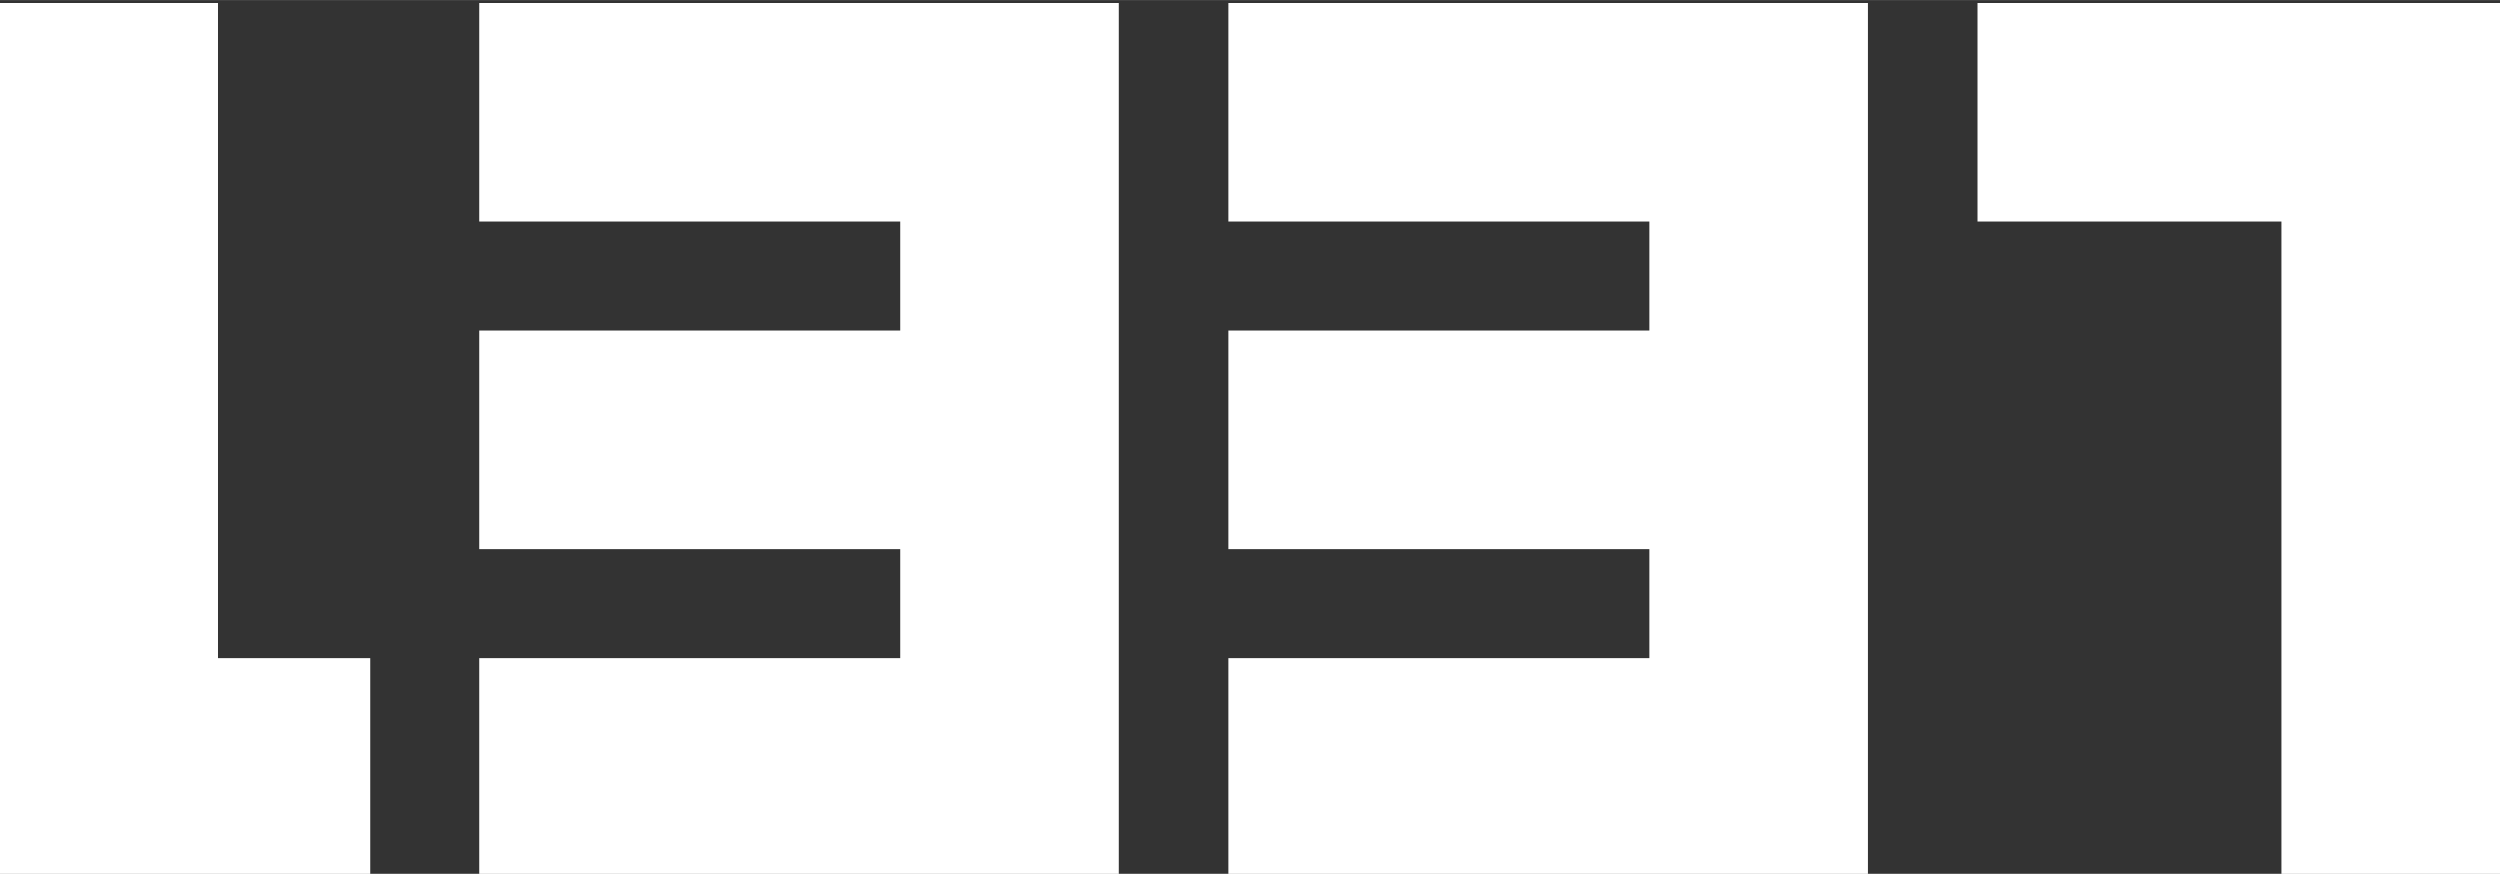
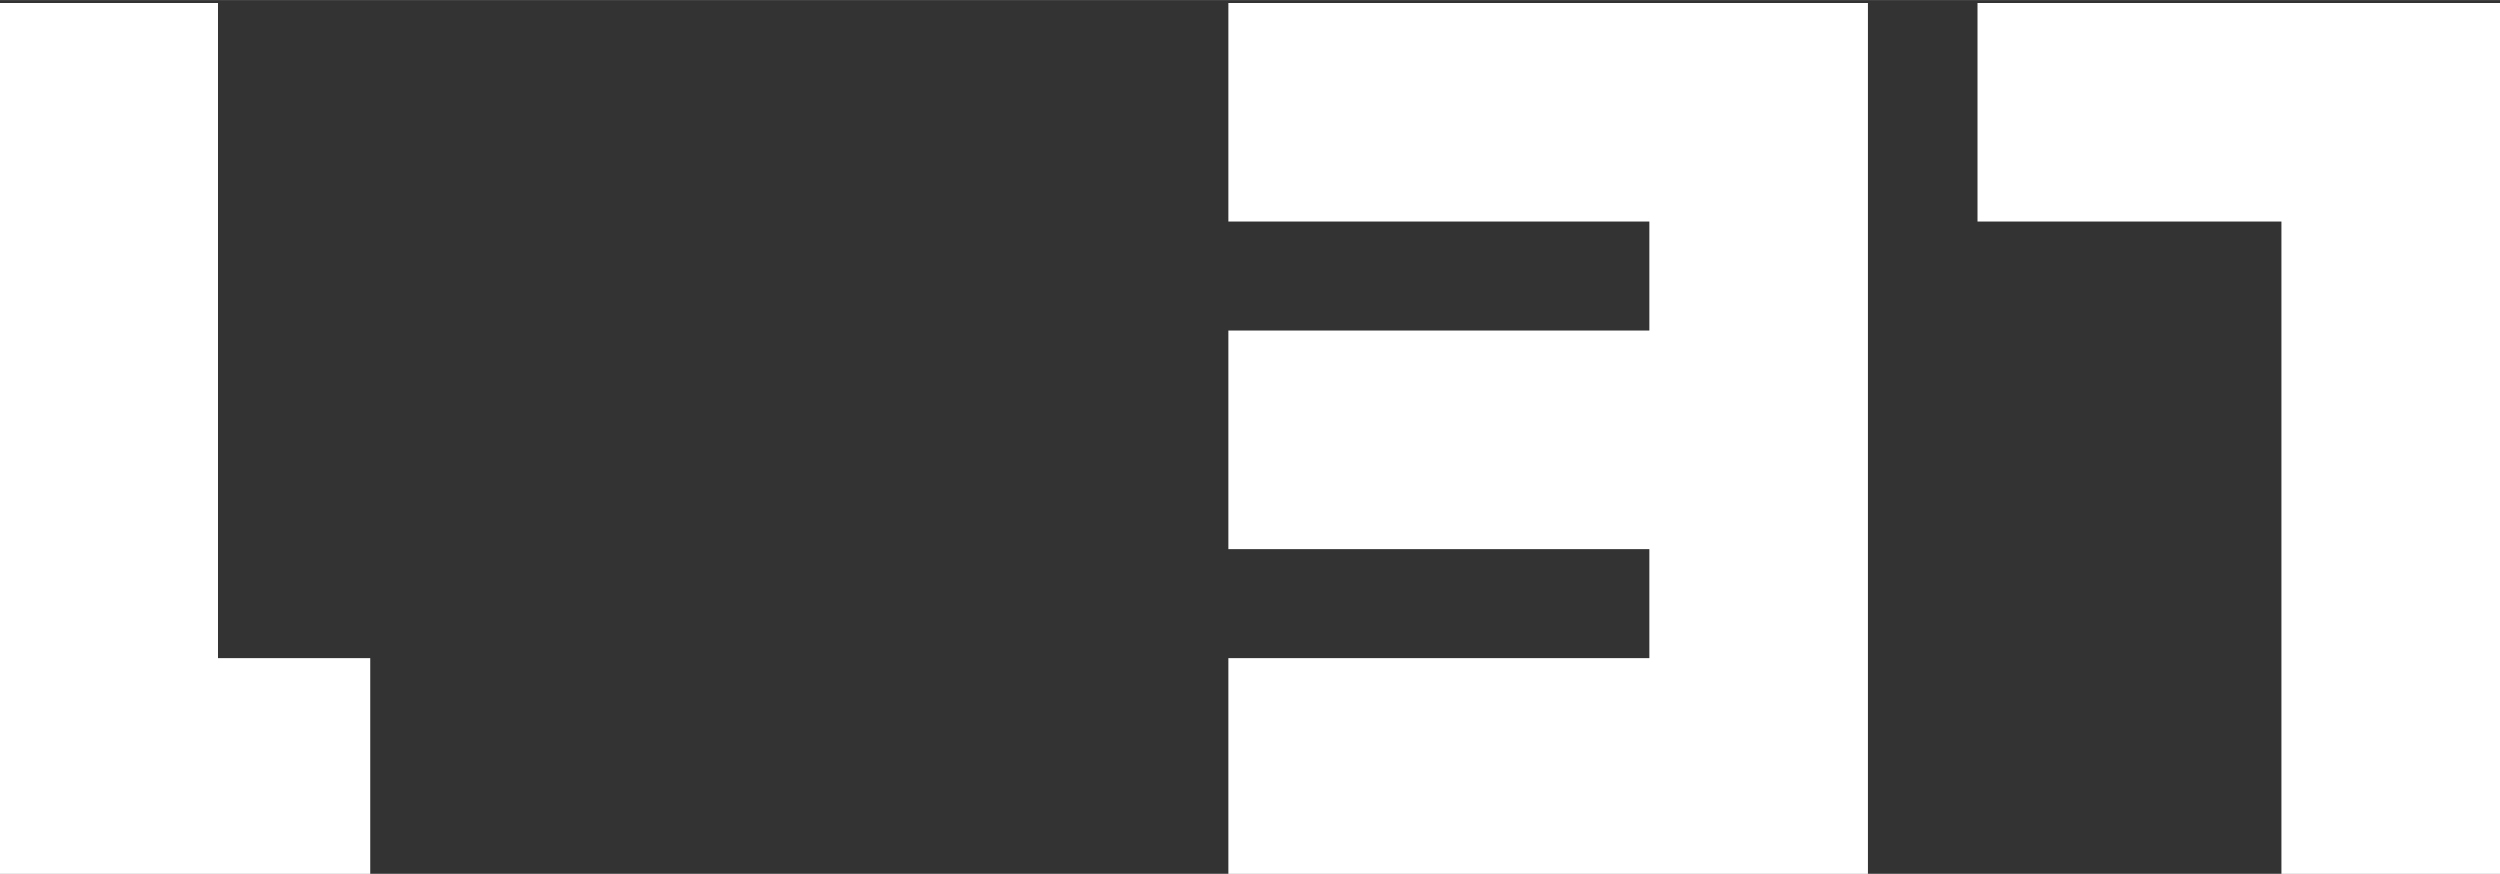
<svg xmlns="http://www.w3.org/2000/svg" xml:space="preserve" width="43.349mm" height="15.153mm" style="shape-rendering:geometricPrecision; text-rendering:geometricPrecision; image-rendering:optimizeQuality; fill-rule:evenodd; clip-rule:evenodd" viewBox="0 0 4335 1515">
  <rect x="0" y="0" width="4335" height="1515" fill="#333333" stroke="none" />
  <defs>
    <style type="text/css">  .fil0 {fill:white;fill-rule:nonzero}  </style>
  </defs>
  <g id="Слой_x0020_1">
-     <path class="fil0" d="M3956 1520l379 0 0 -1136 0 -11 0 -368 -379 0 -527 0 0 379 527 0 0 1136zm-717 -379l0 -189 0 -379 0 -189 0 -379 -379 0 -730 0 0 379 730 0 0 189 -730 0 0 379 730 0 0 189 -730 0 0 379 730 0 379 0 0 -379zm-1299 0l0 -189 0 -379 0 -189 0 -379 -379 0 -730 0 0 379 730 0 0 189 -730 0 0 379 730 0 0 189 -730 0 0 379 730 0 379 0 0 -379zm-1562 379l264 0 0 -379 -264 0 0 -1136 -379 0 0 1136 0 11 0 368 379 0z" />
+     <path class="fil0" d="M3956 1520l379 0 0 -1136 0 -11 0 -368 -379 0 -527 0 0 379 527 0 0 1136zm-717 -379l0 -189 0 -379 0 -189 0 -379 -379 0 -730 0 0 379 730 0 0 189 -730 0 0 379 730 0 0 189 -730 0 0 379 730 0 379 0 0 -379zm-1299 0zm-1562 379l264 0 0 -379 -264 0 0 -1136 -379 0 0 1136 0 11 0 368 379 0z" />
  </g>
</svg>